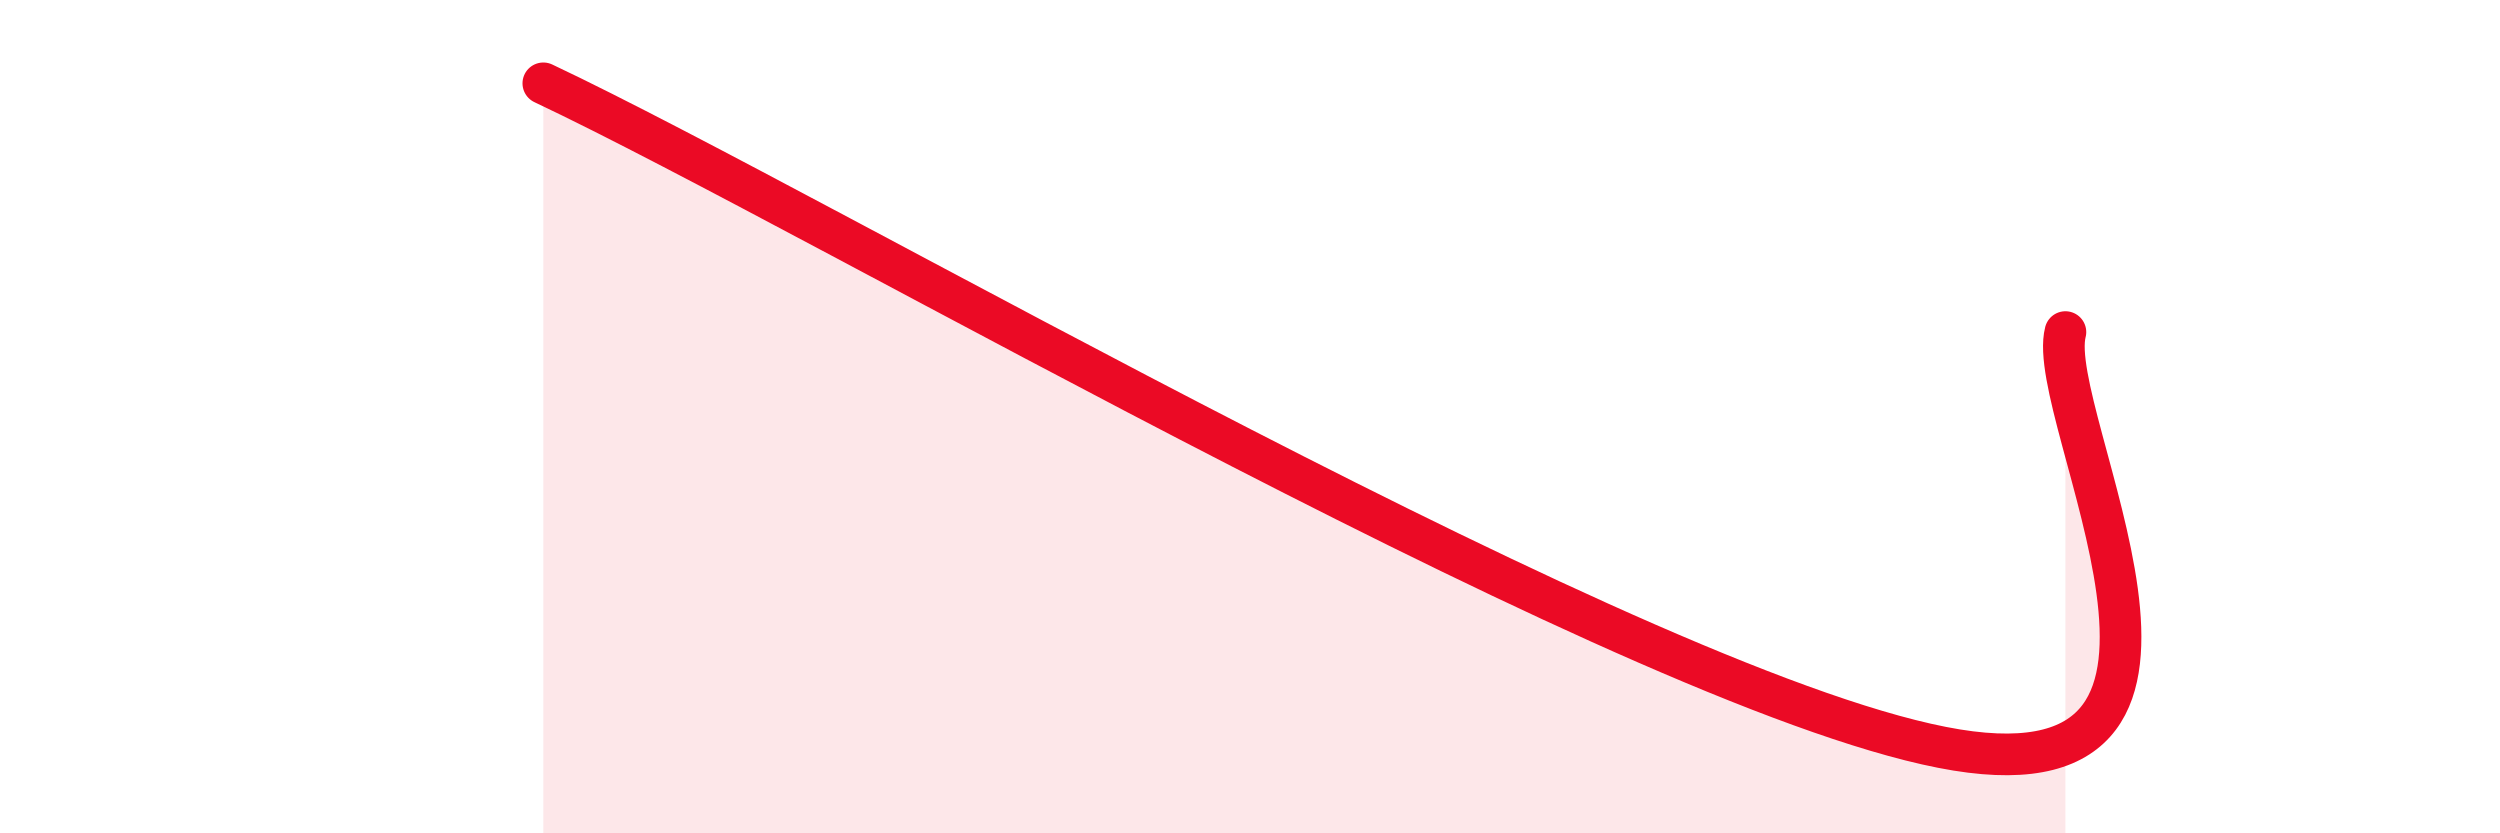
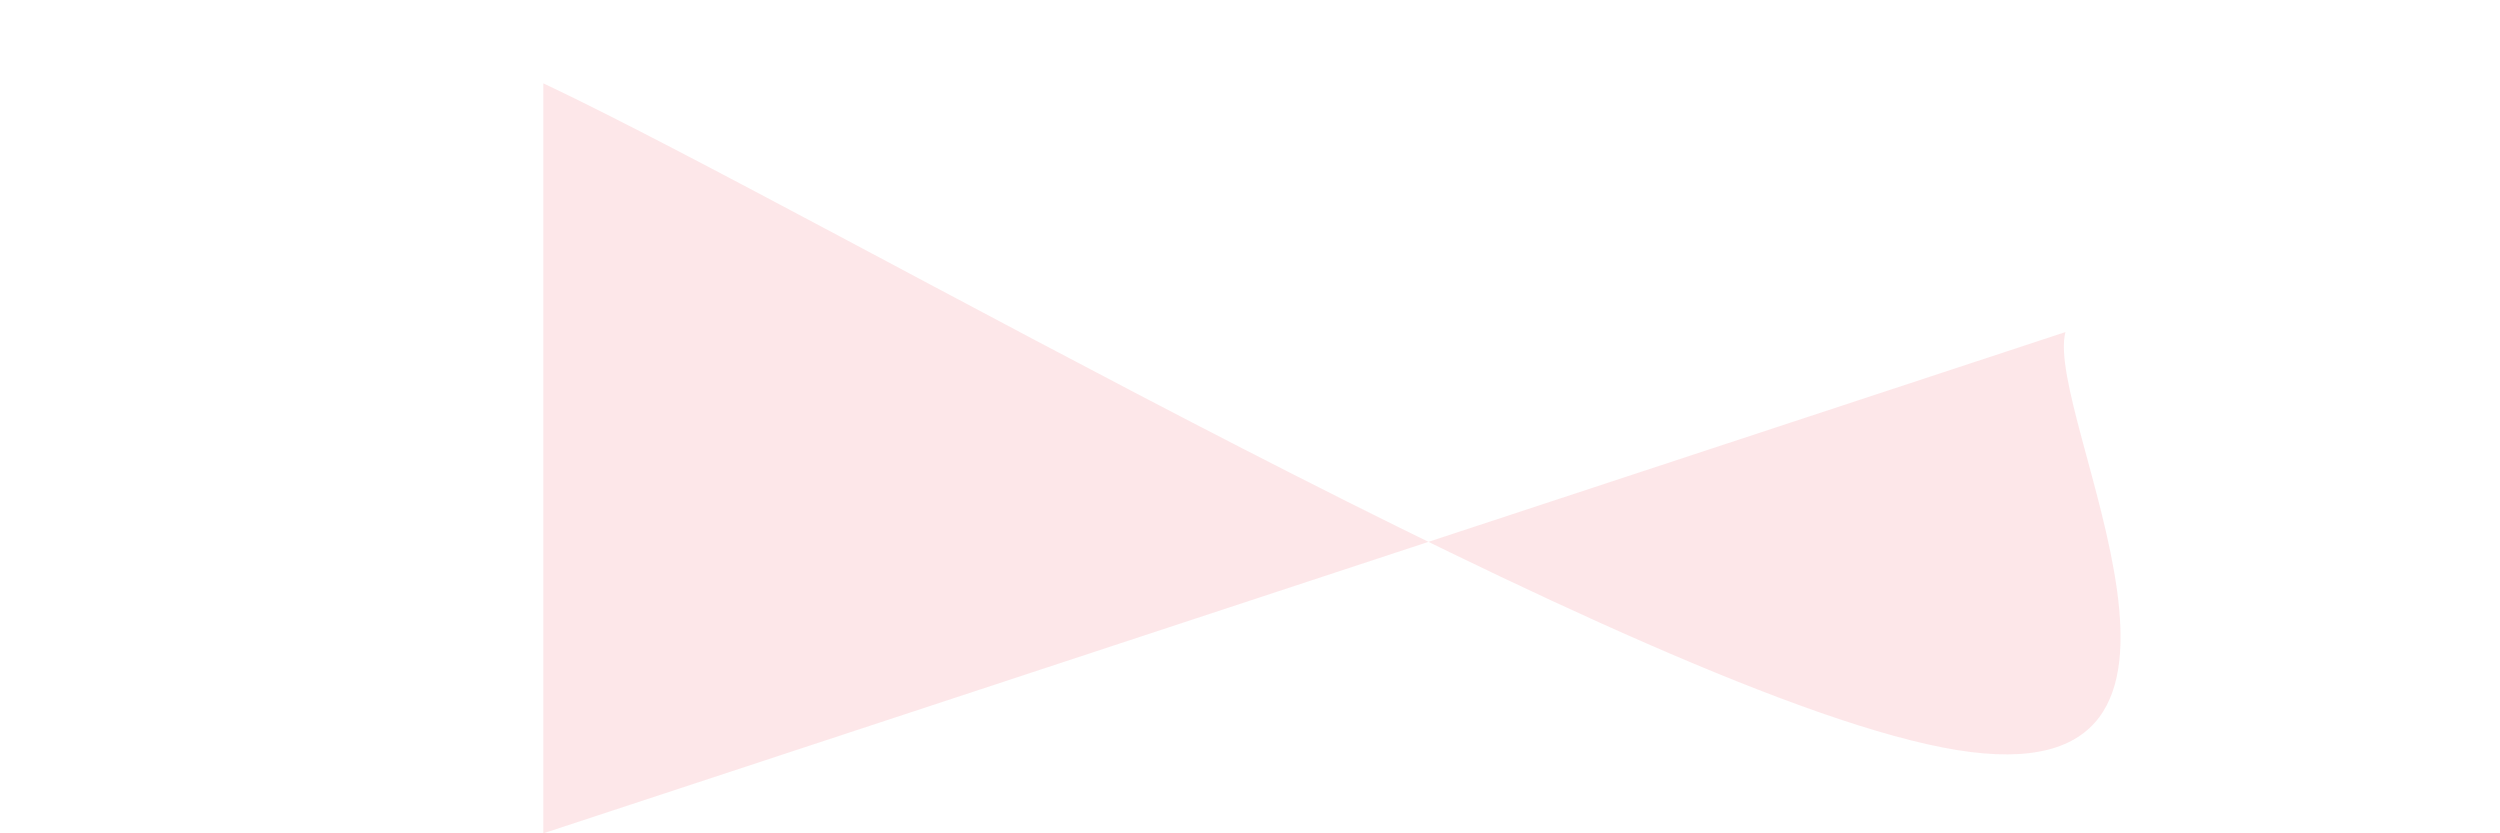
<svg xmlns="http://www.w3.org/2000/svg" width="60" height="20" viewBox="0 0 60 20">
-   <path d="M 13.04,2 C 19.82,5.2 39.65,16.81 46.96,18 C 54.27,19.19 49.05,9.98 49.57,7.97L49.57 20L13.04 20Z" fill="#EB0A25" opacity="0.1" stroke-linecap="round" stroke-linejoin="round" />
-   <path d="M 13.04,2 C 19.82,5.2 39.65,16.81 46.96,18 C 54.27,19.19 49.05,9.98 49.57,7.97" stroke="#EB0A25" stroke-width="1" fill="none" stroke-linecap="round" stroke-linejoin="round" />
+   <path d="M 13.04,2 C 19.82,5.2 39.65,16.81 46.96,18 C 54.27,19.19 49.05,9.98 49.57,7.97L13.04 20Z" fill="#EB0A25" opacity="0.1" stroke-linecap="round" stroke-linejoin="round" />
</svg>